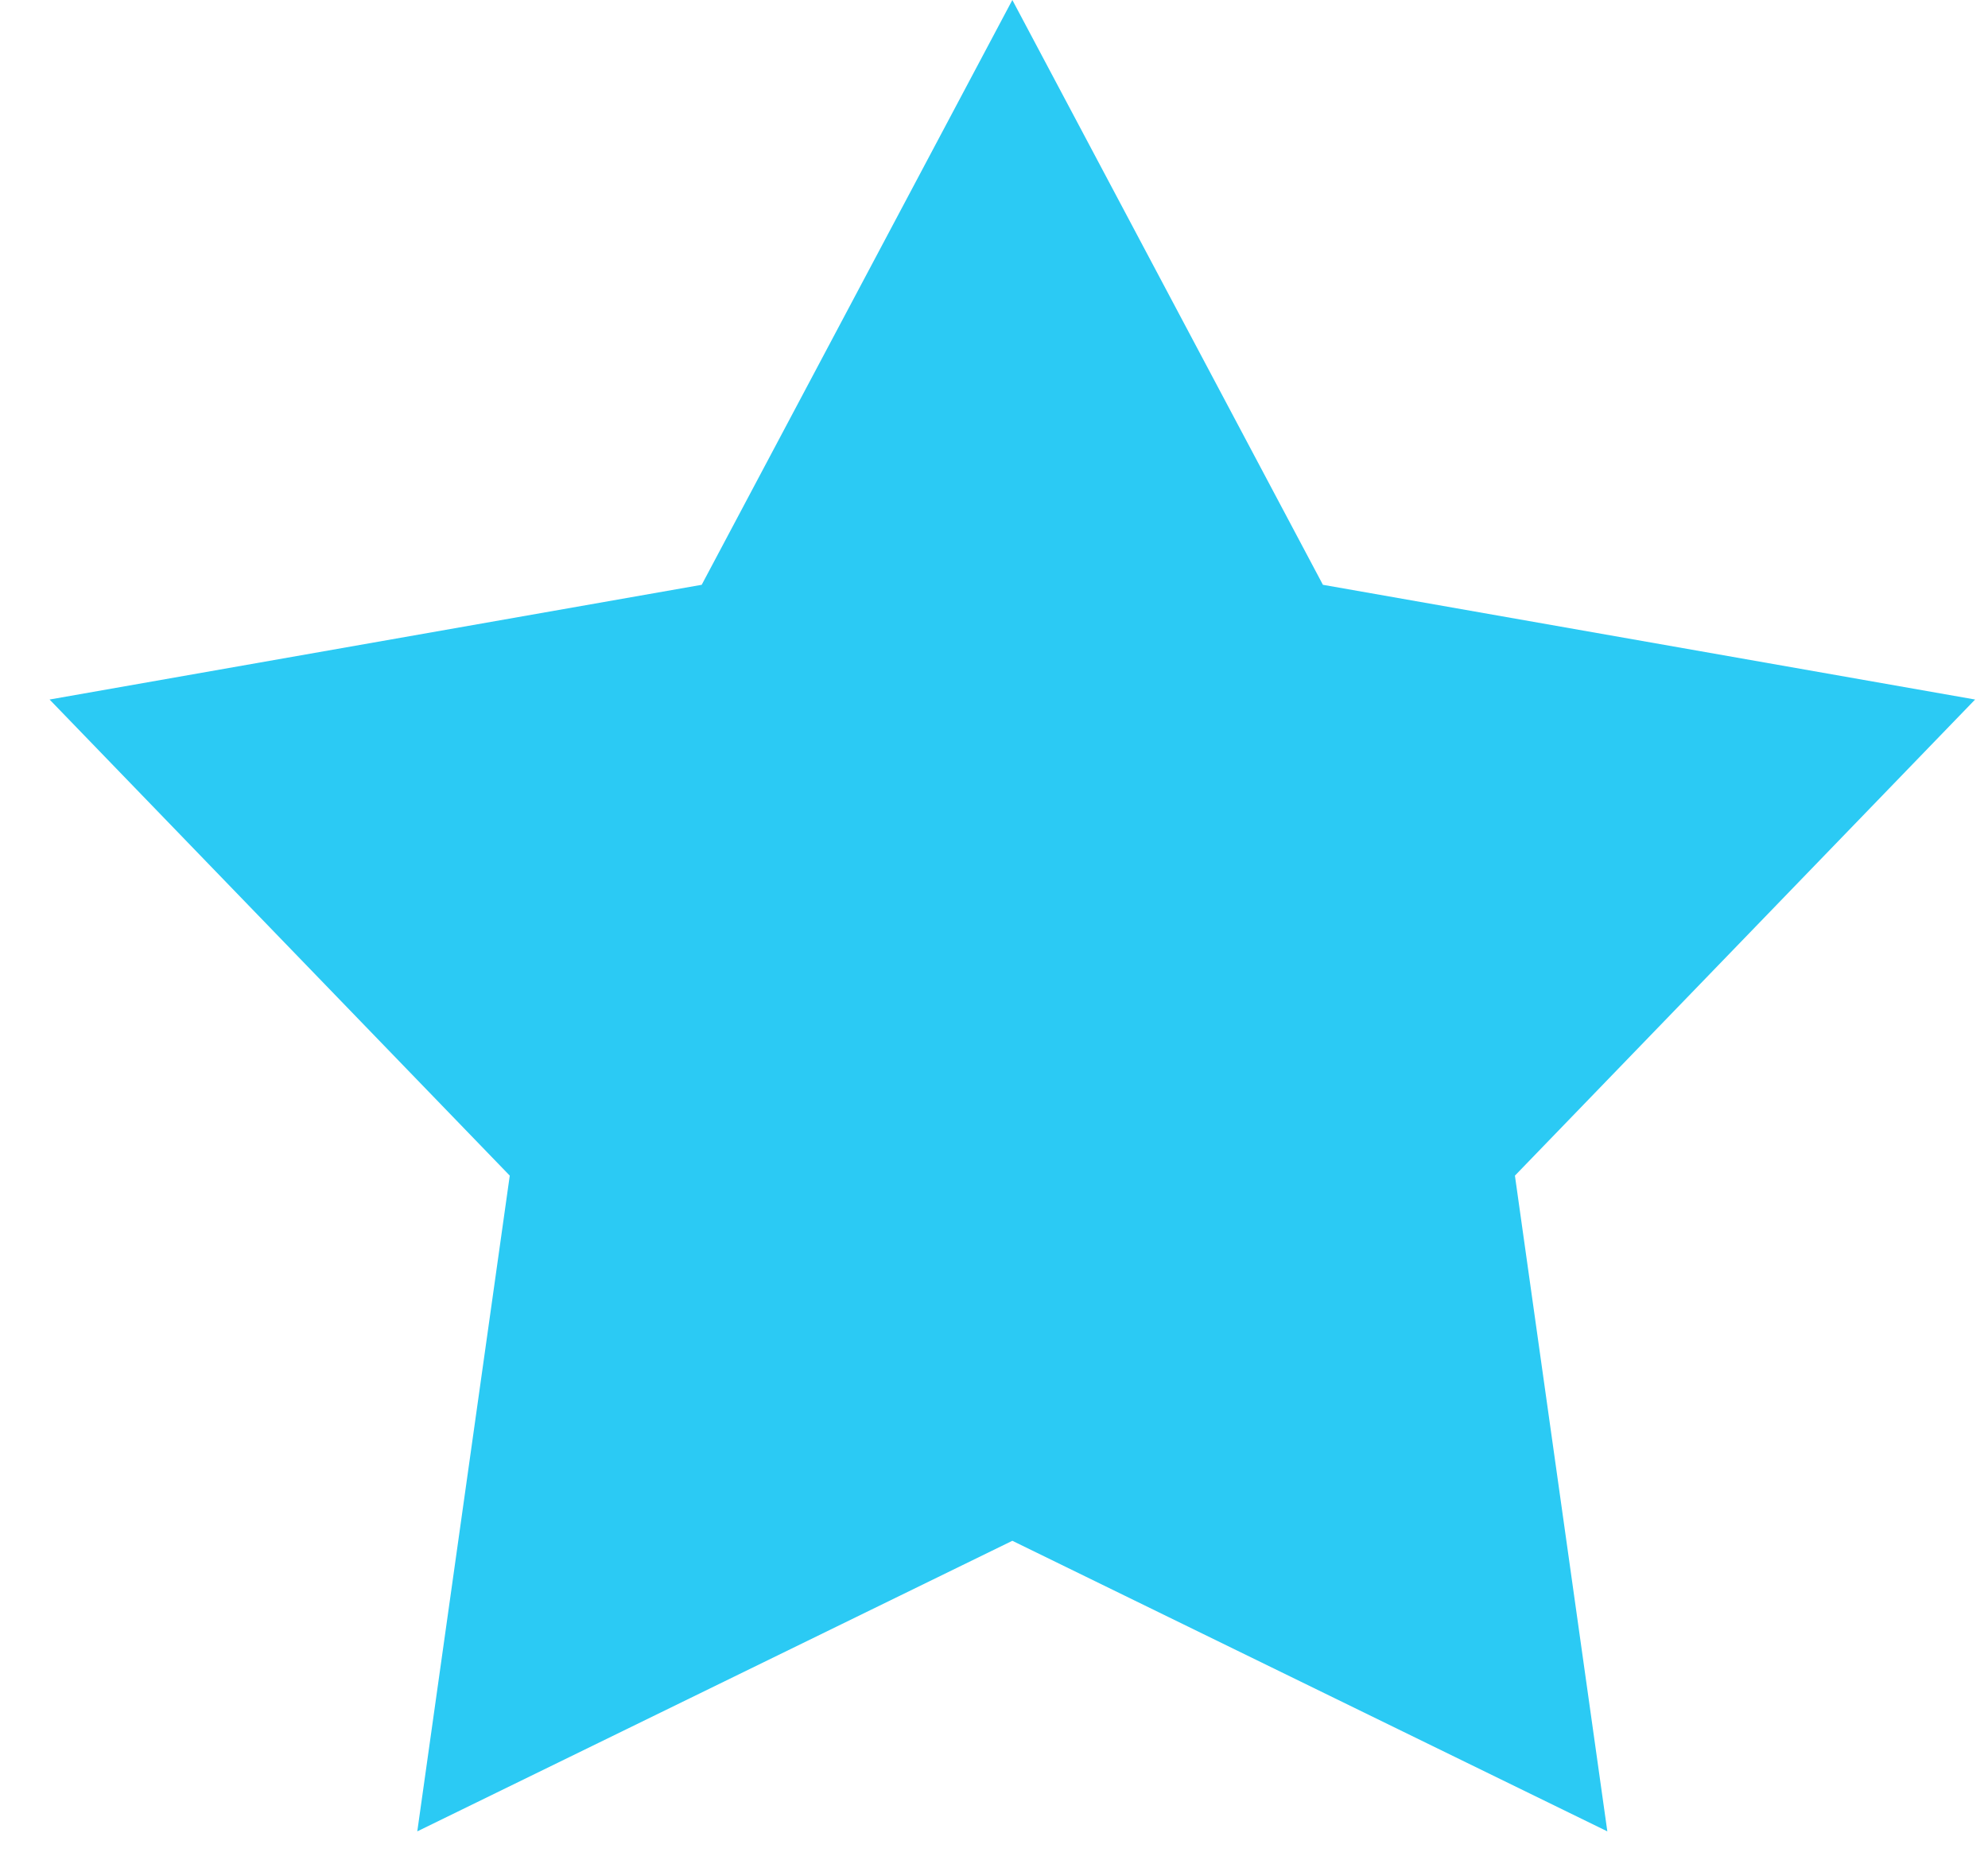
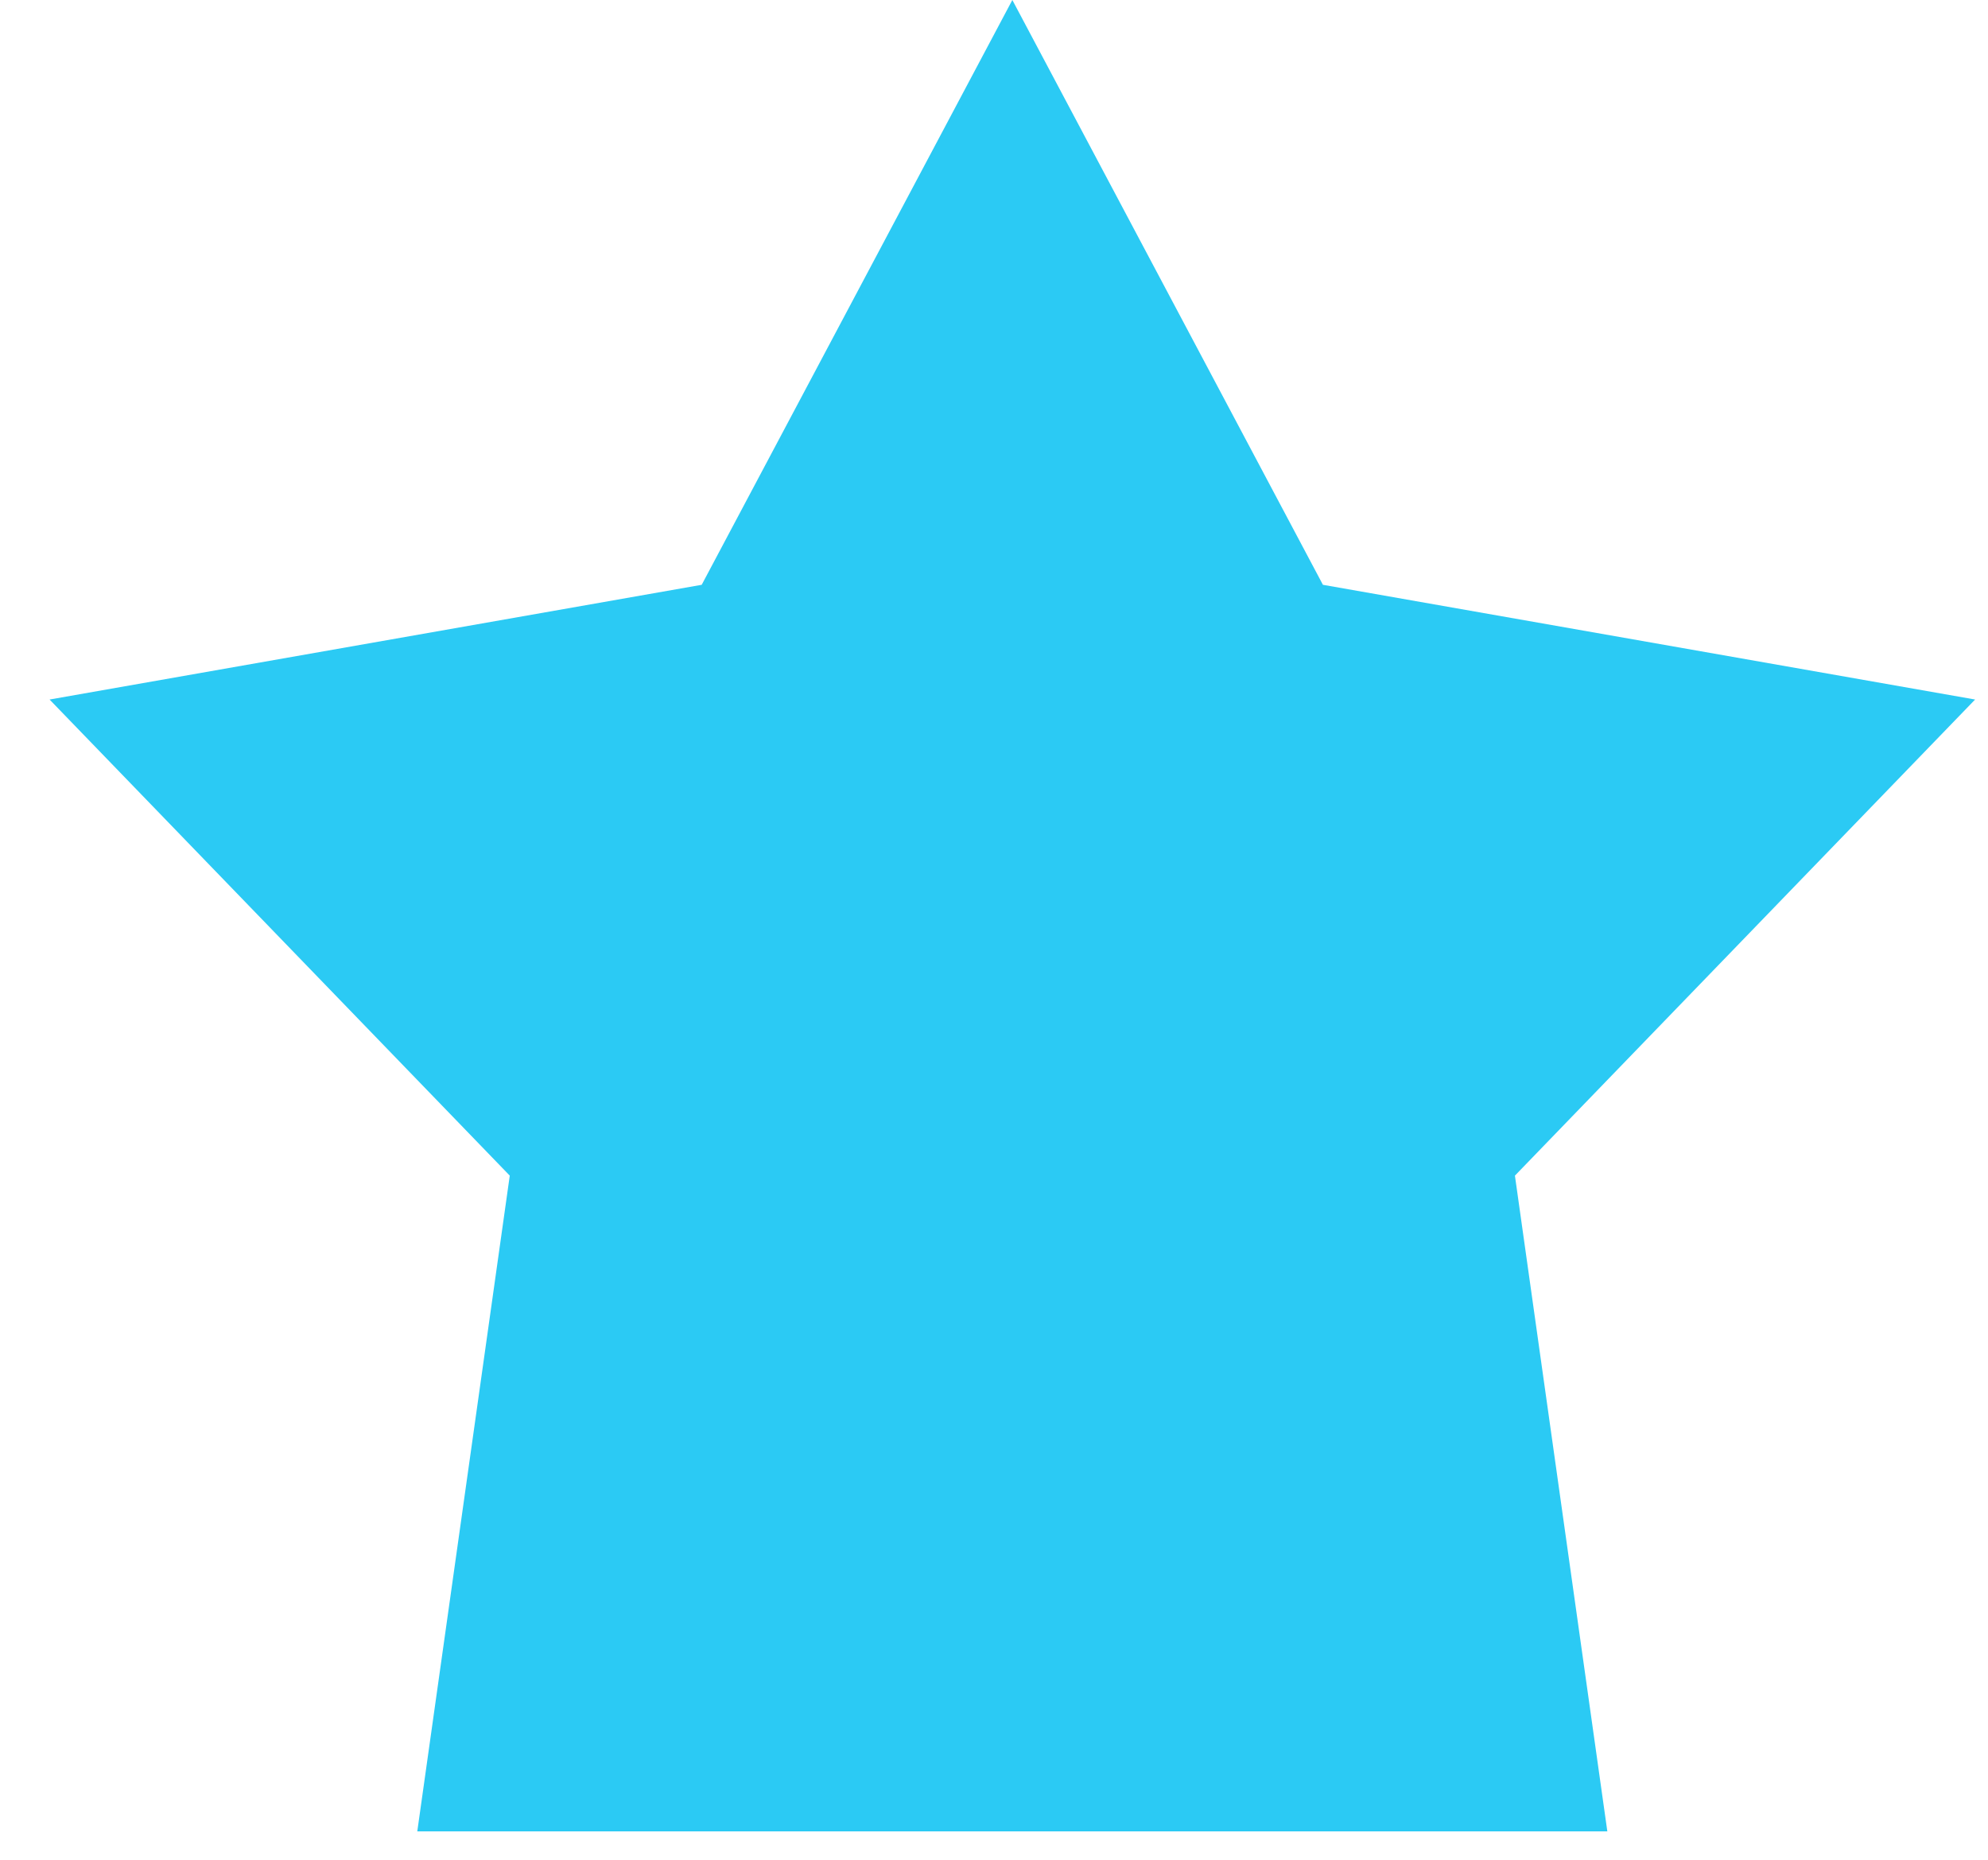
<svg xmlns="http://www.w3.org/2000/svg" width="31" height="29" viewBox="0 0 31 29" fill="none">
-   <path d="M15.786 0L20.629 9.119L30.799 10.908L23.623 18.332L25.064 28.557L15.786 24.026L6.507 28.557L7.949 18.332L0.773 10.908L10.942 9.119L15.786 0Z" fill="#2BCAF4" />
+   <path d="M15.786 0L20.629 9.119L30.799 10.908L23.623 18.332L25.064 28.557L6.507 28.557L7.949 18.332L0.773 10.908L10.942 9.119L15.786 0Z" fill="#2BCAF4" />
</svg>